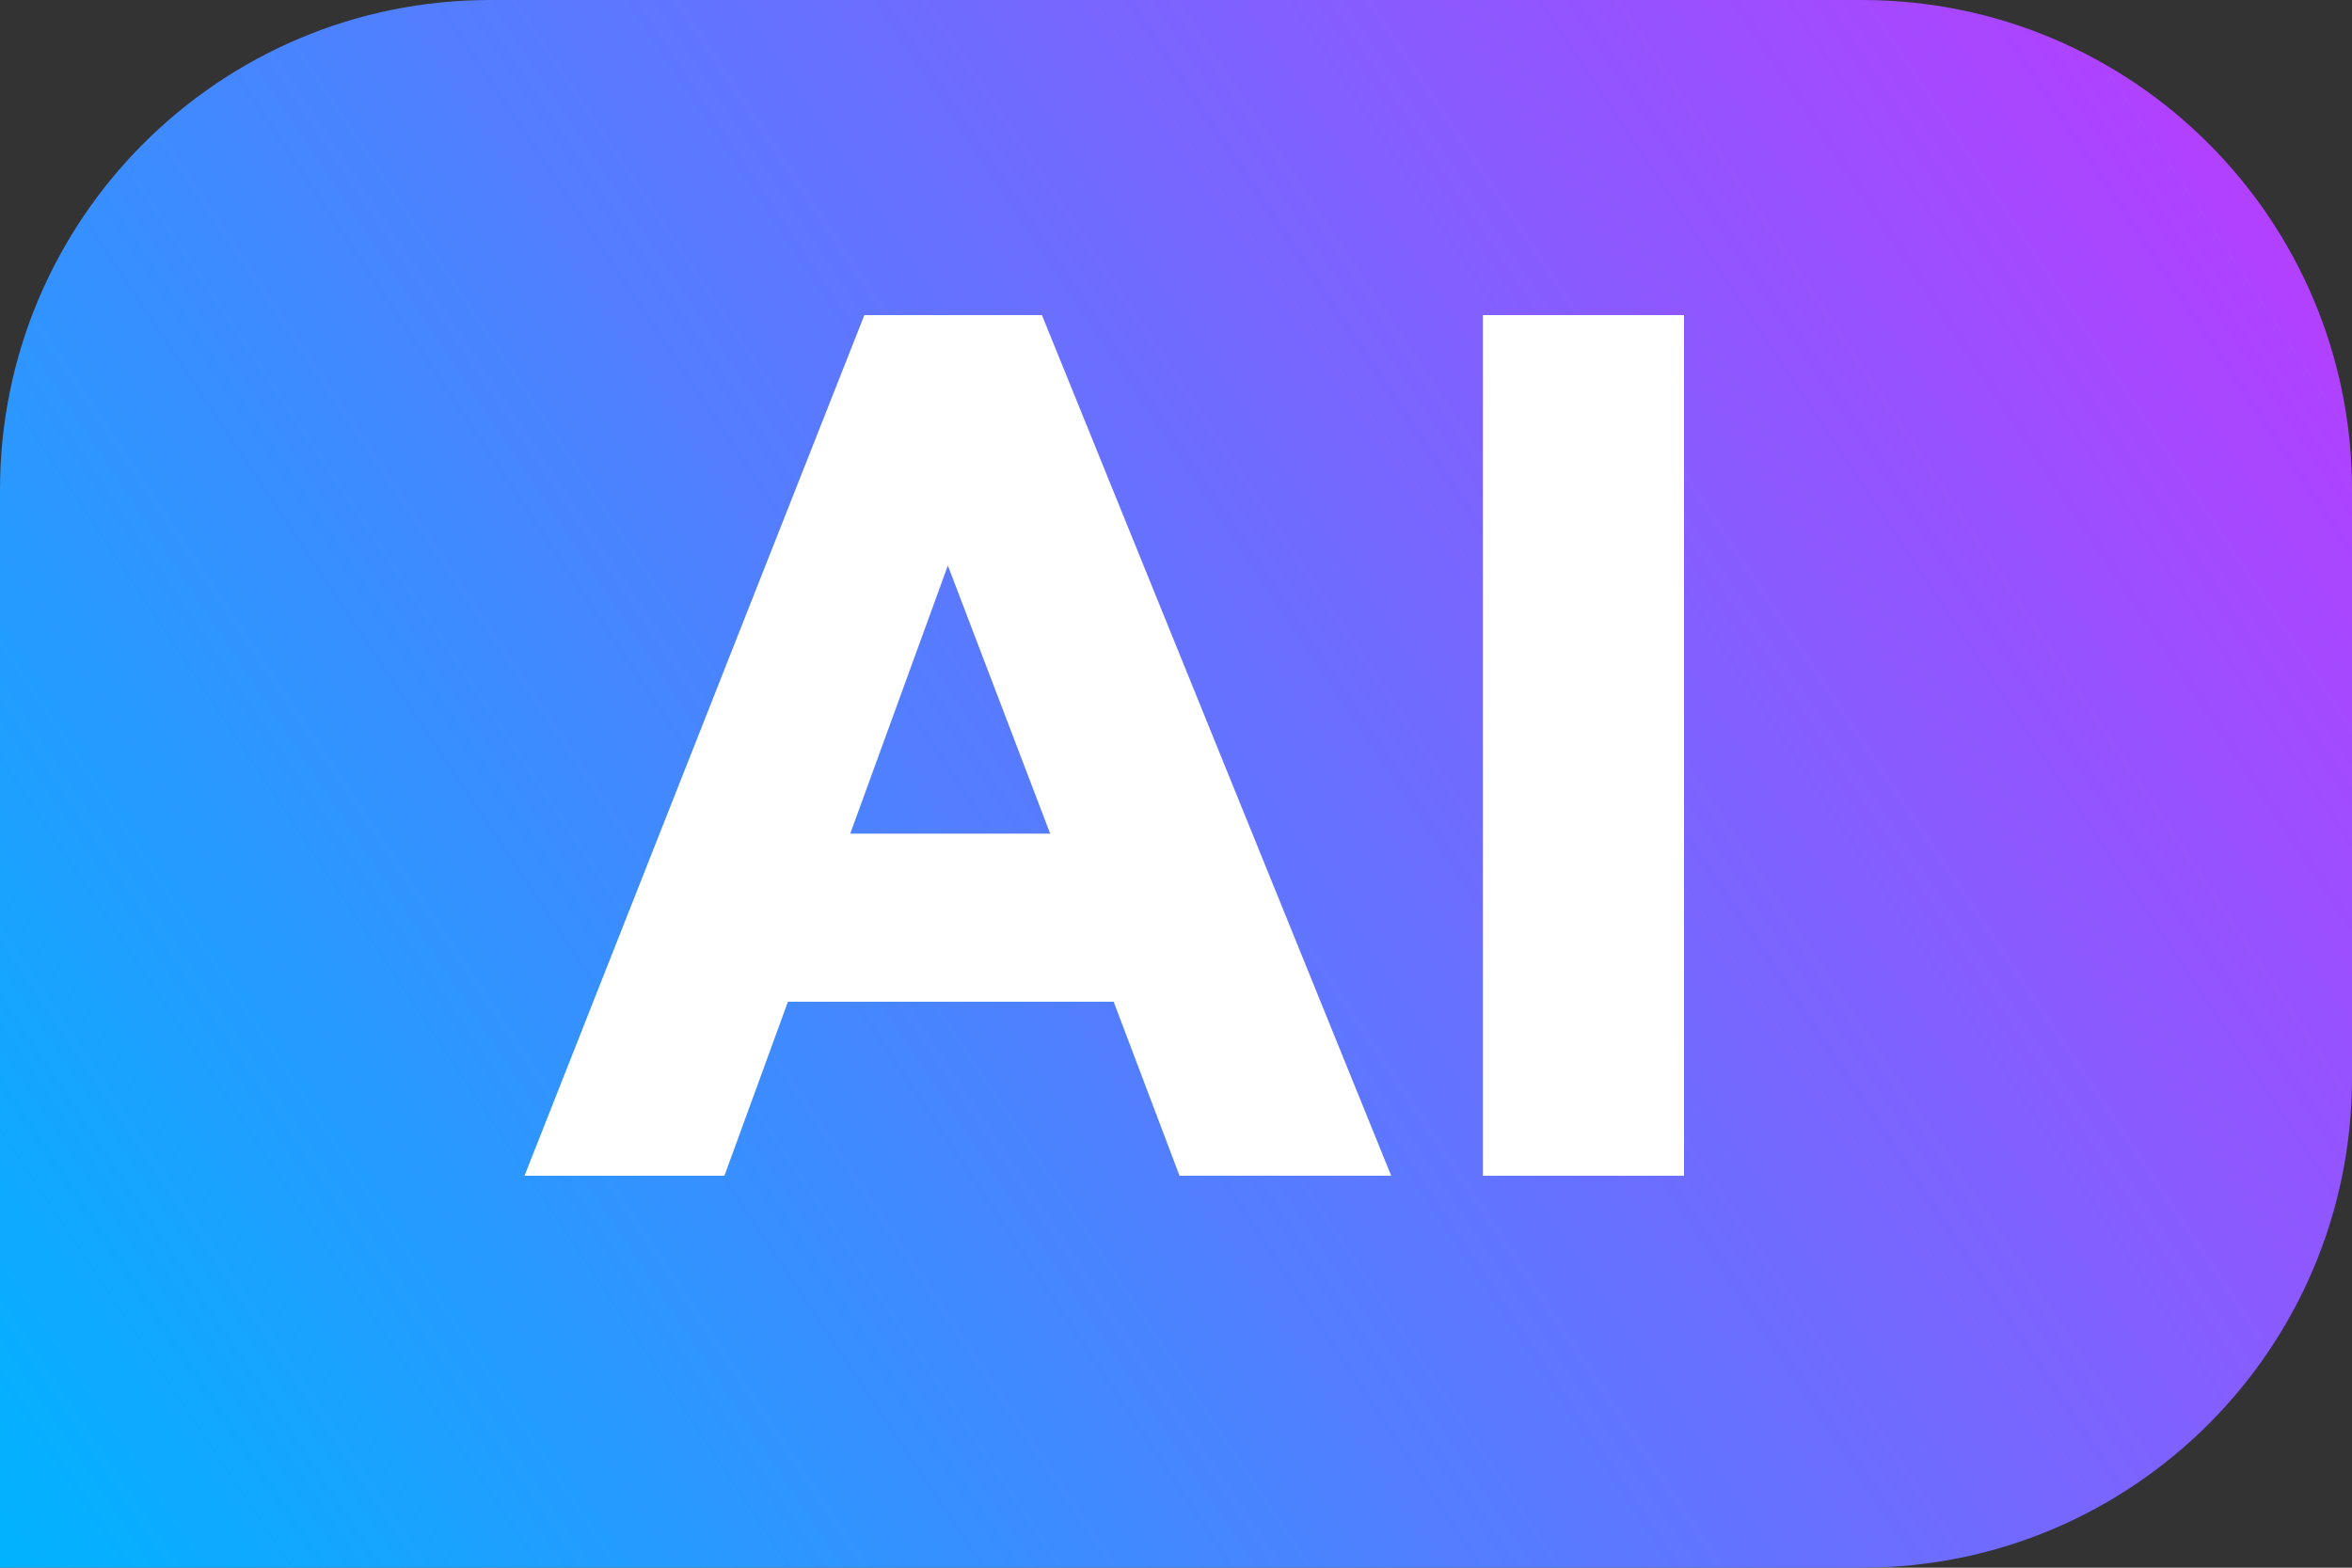
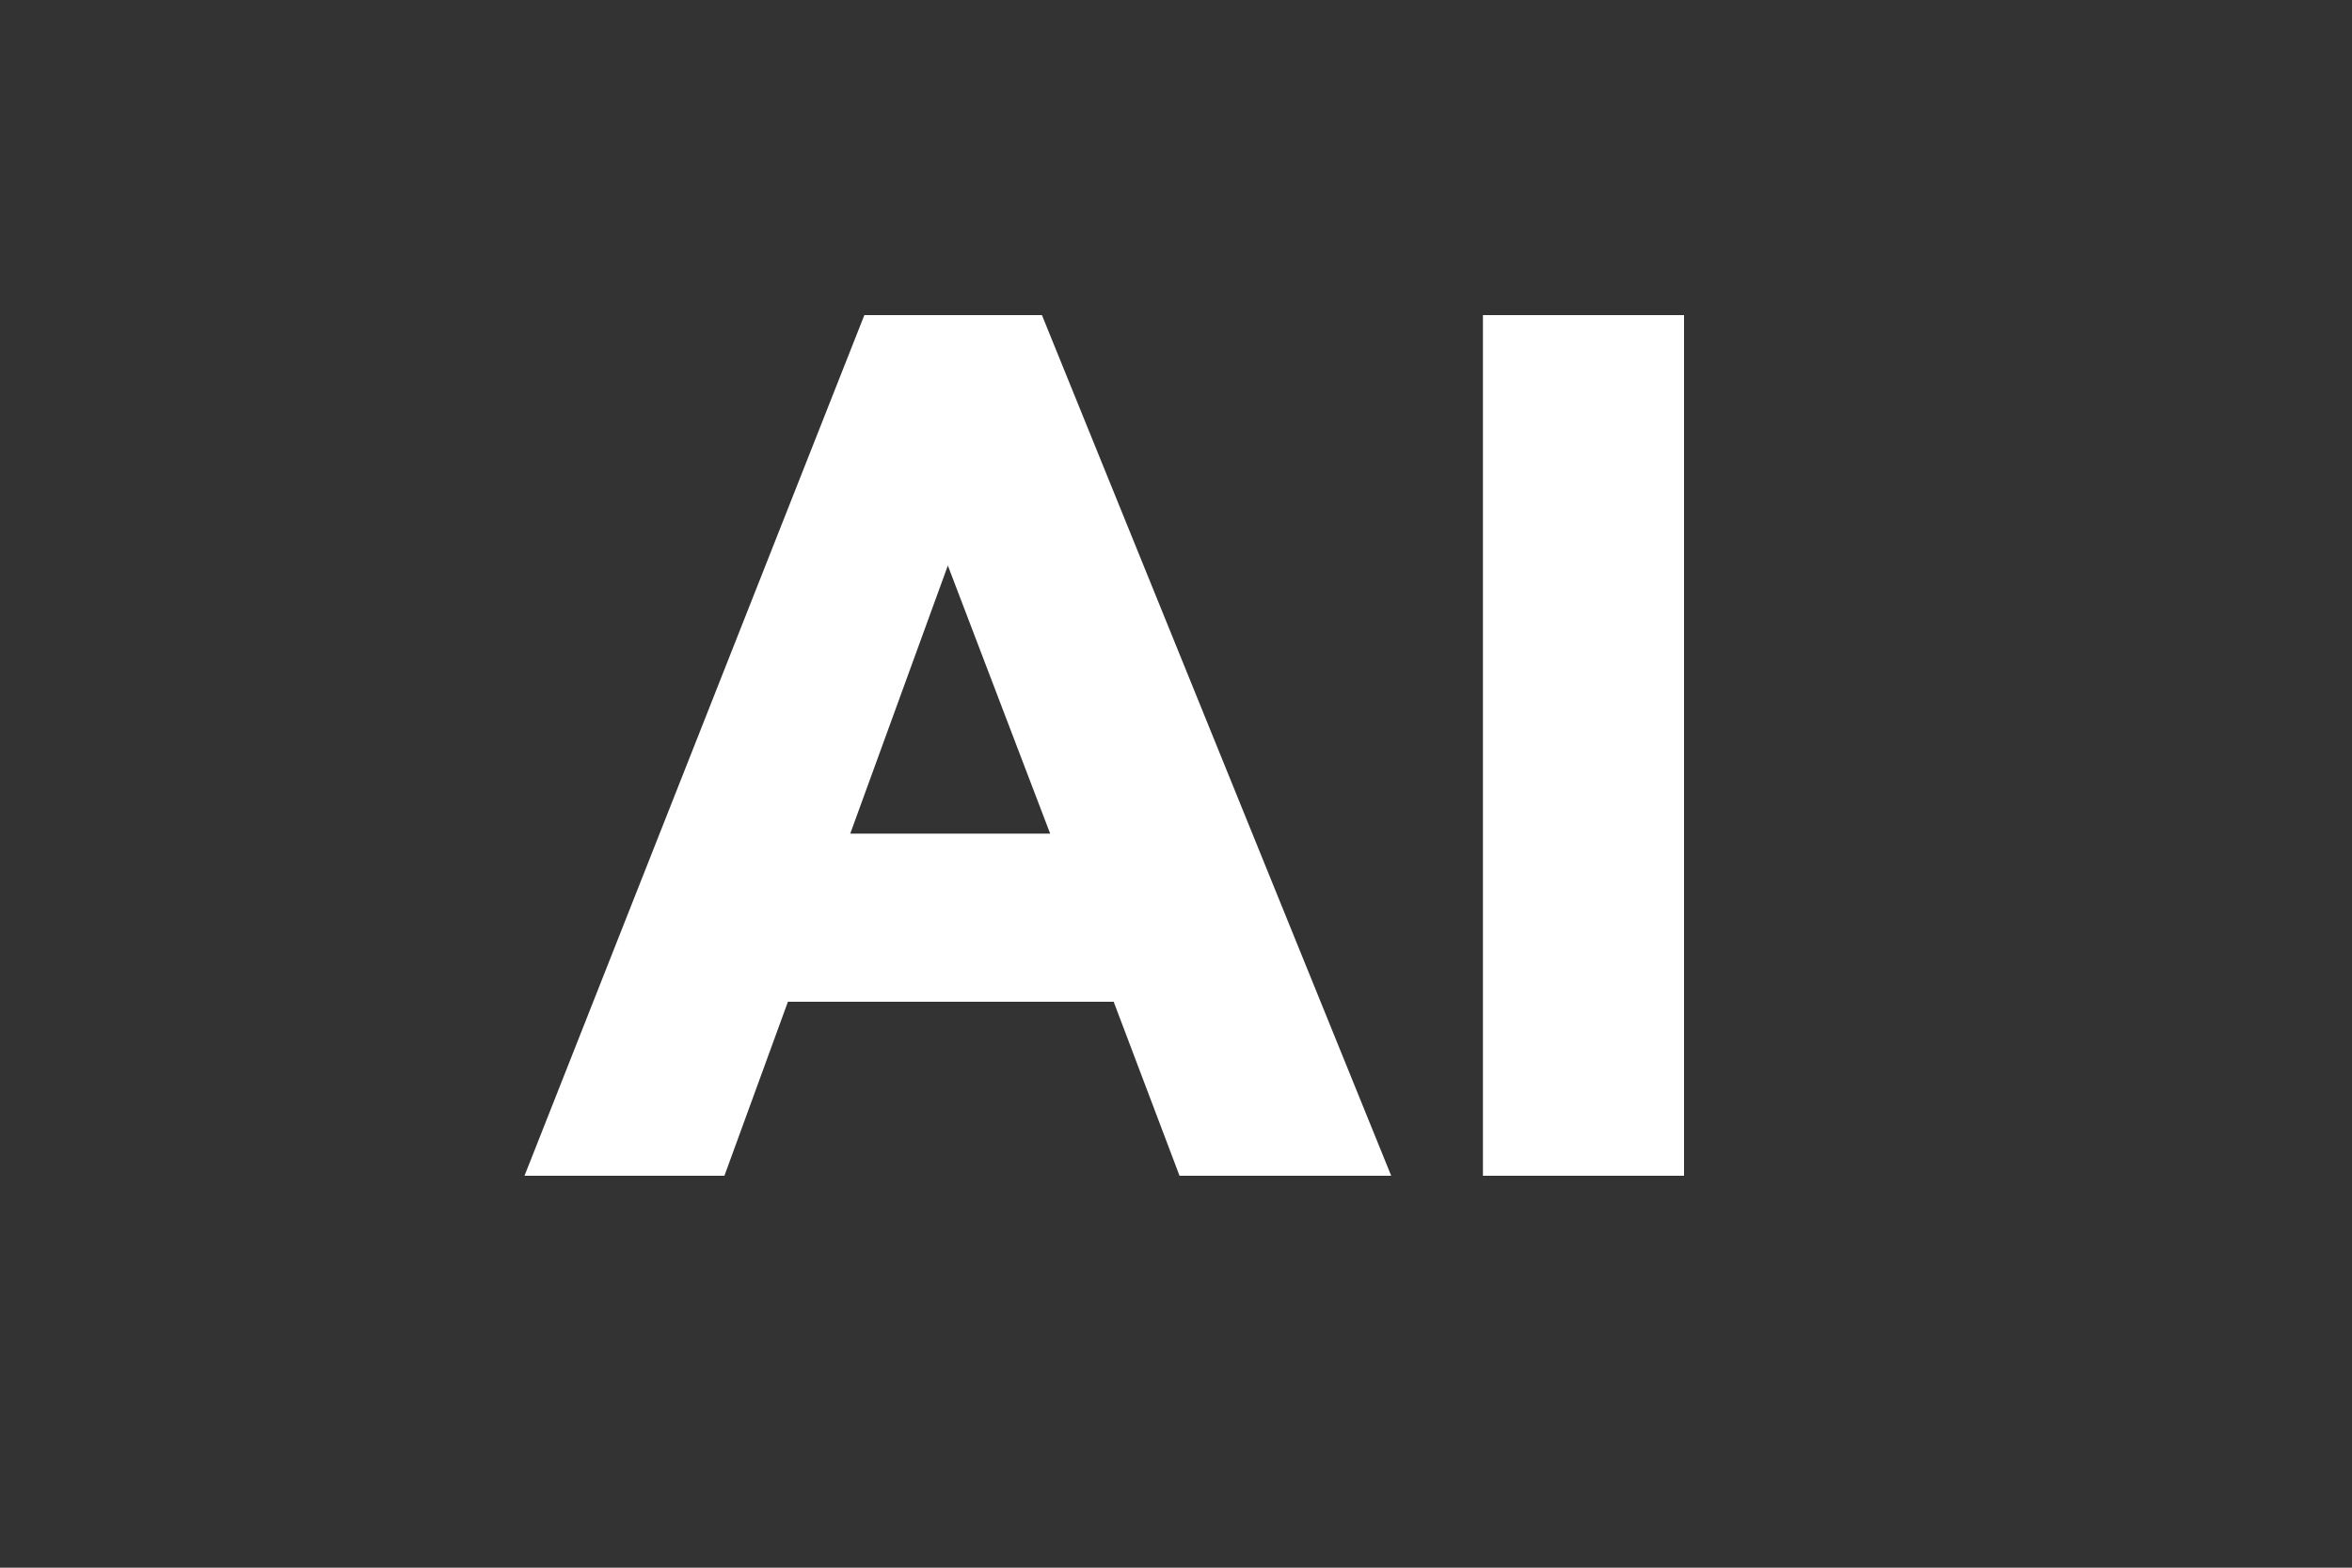
<svg xmlns="http://www.w3.org/2000/svg" width="36" height="24" viewBox="0 0 36 24" fill="none">
  <rect x="0" y="0" width="36" height="24" fill="#333333" stroke="none" />
-   <path d="M0 7.5C0 3.358 3.358 0 7.5 0H28.5C32.642 0 36 3.358 36 7.5V16.5C36 20.642 32.642 24 28.5 24H0V7.5Z" fill="url(#paint0_linear_2922_9557)" />
  <path d="M15.948 4.824L21.294 18H18.054L17.046 15.336H12.06L11.088 18H8.028L13.23 4.824H15.948ZM16.074 12.762L14.508 8.658L13.014 12.762H16.074ZM25.776 18H22.698V4.824H25.776V18Z" fill="white" />
  <defs>
    <linearGradient id="paint0_linear_2922_9557" x1="0" y1="24" x2="36" y2="5.36442e-07" gradientUnits="userSpaceOnUse">
      <stop stop-color="#00B3FF" />
      <stop offset="1" stop-color="#BF38FF" />
    </linearGradient>
  </defs>
</svg>